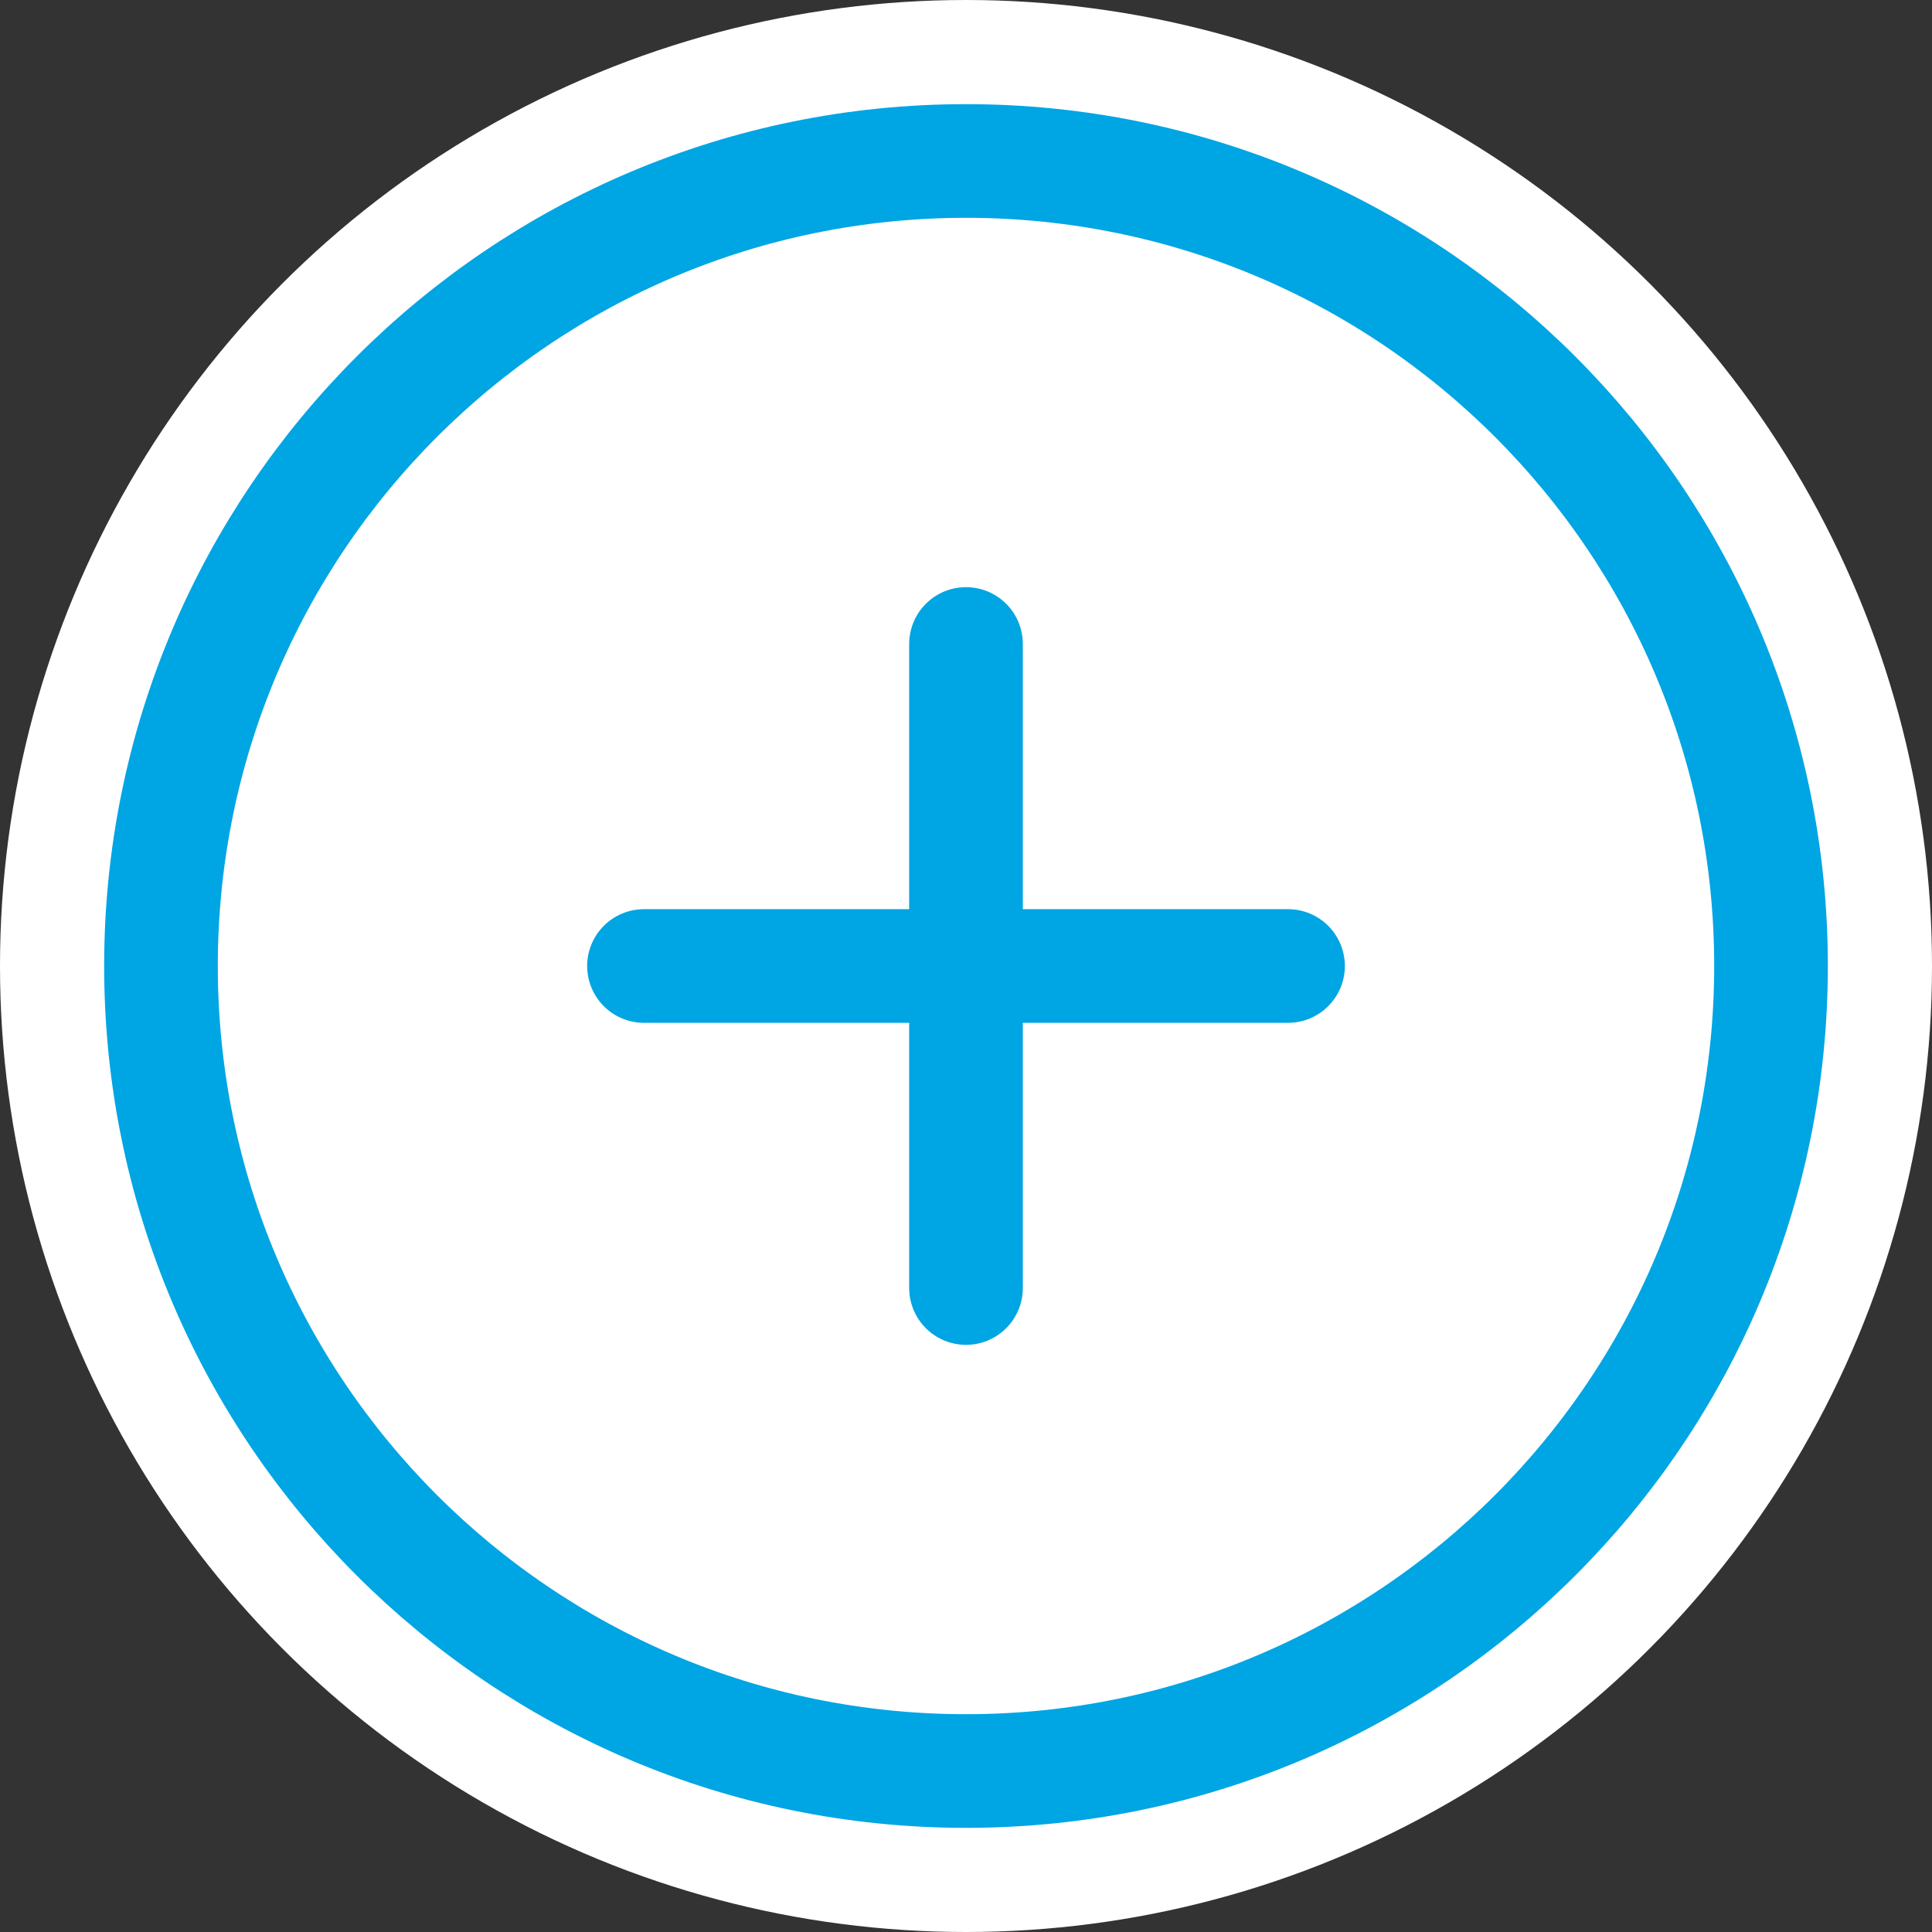
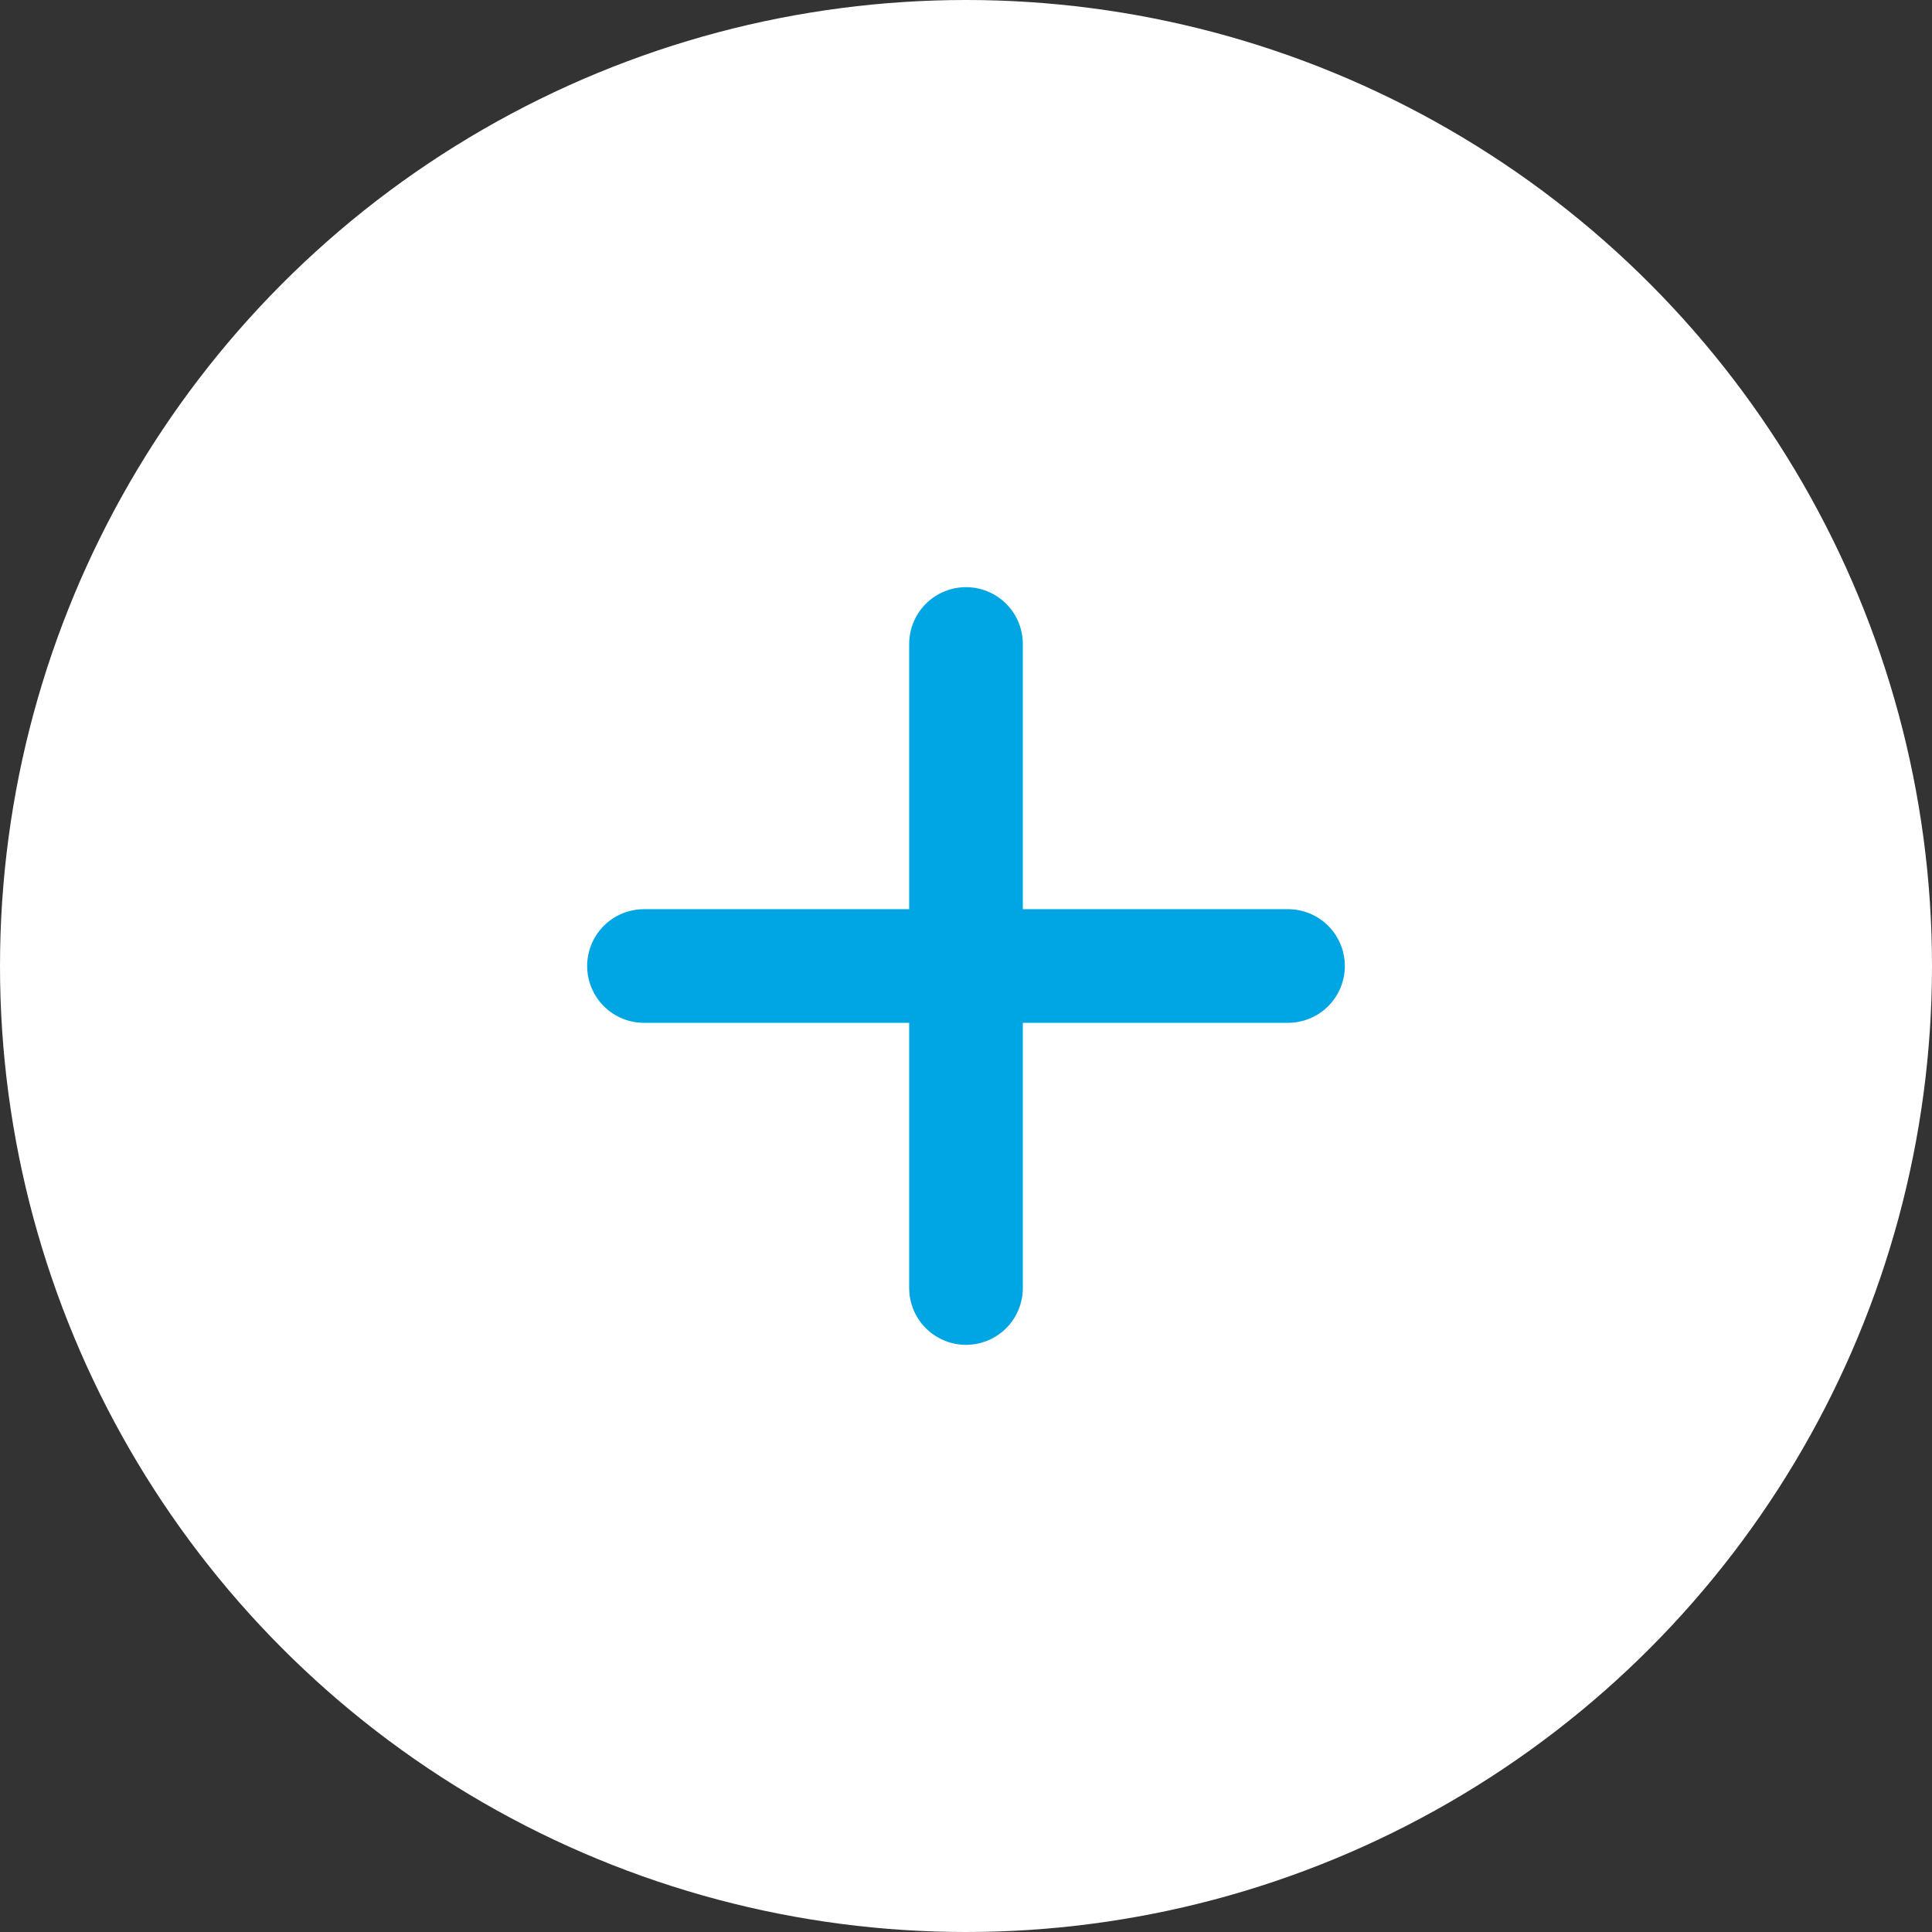
<svg xmlns="http://www.w3.org/2000/svg" width="34" height="34" viewBox="0 0 34 34" fill="none">
  <rect x="0" y="0" width="34" height="34" fill="#333333" stroke="none" />
  <circle cx="17" cy="17" r="17" fill="white" />
-   <path d="M17 31.167C24.824 31.167 31.167 24.824 31.167 17C31.167 9.176 24.824 2.833 17 2.833C9.176 2.833 2.833 9.176 2.833 17C2.833 24.824 9.176 31.167 17 31.167Z" stroke="#00A5E3" stroke-width="2" stroke-linecap="round" stroke-linejoin="round" />
  <path d="M17 11.333V22.667" stroke="#00A5E3" stroke-width="2" stroke-linecap="round" stroke-linejoin="round" />
  <path d="M11.333 17H22.667" stroke="#00A5E3" stroke-width="2" stroke-linecap="round" stroke-linejoin="round" />
</svg>